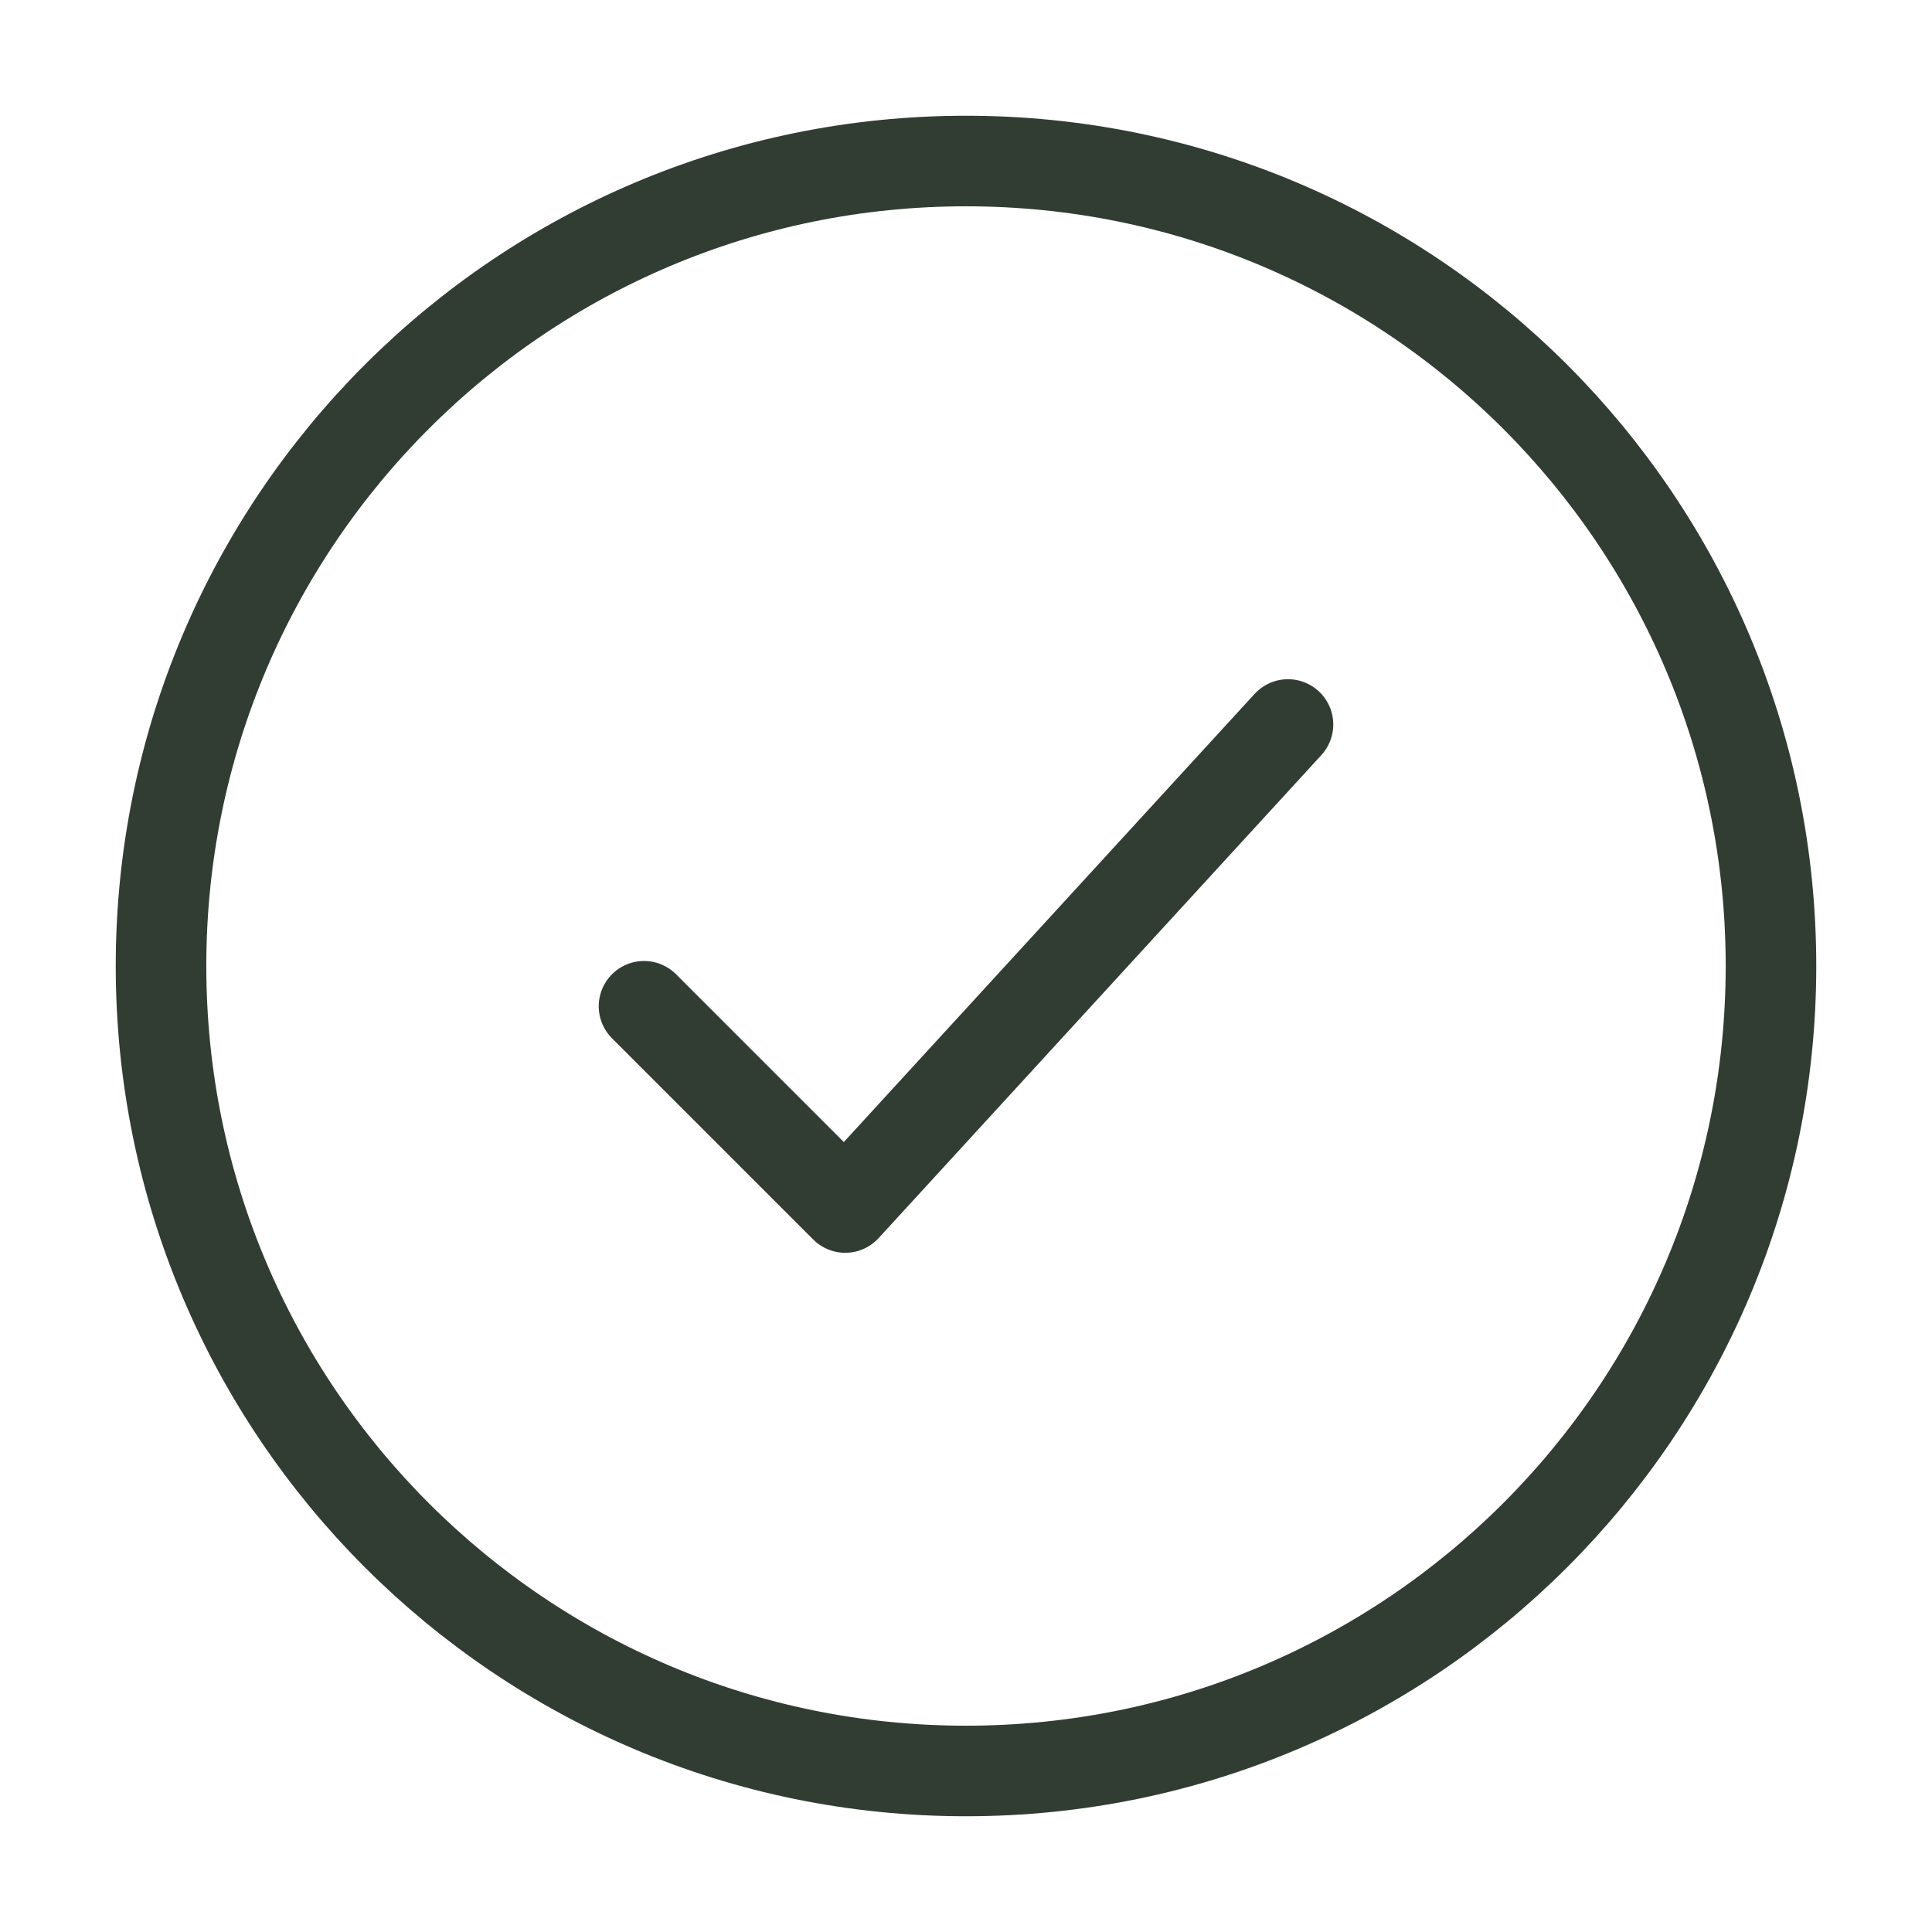
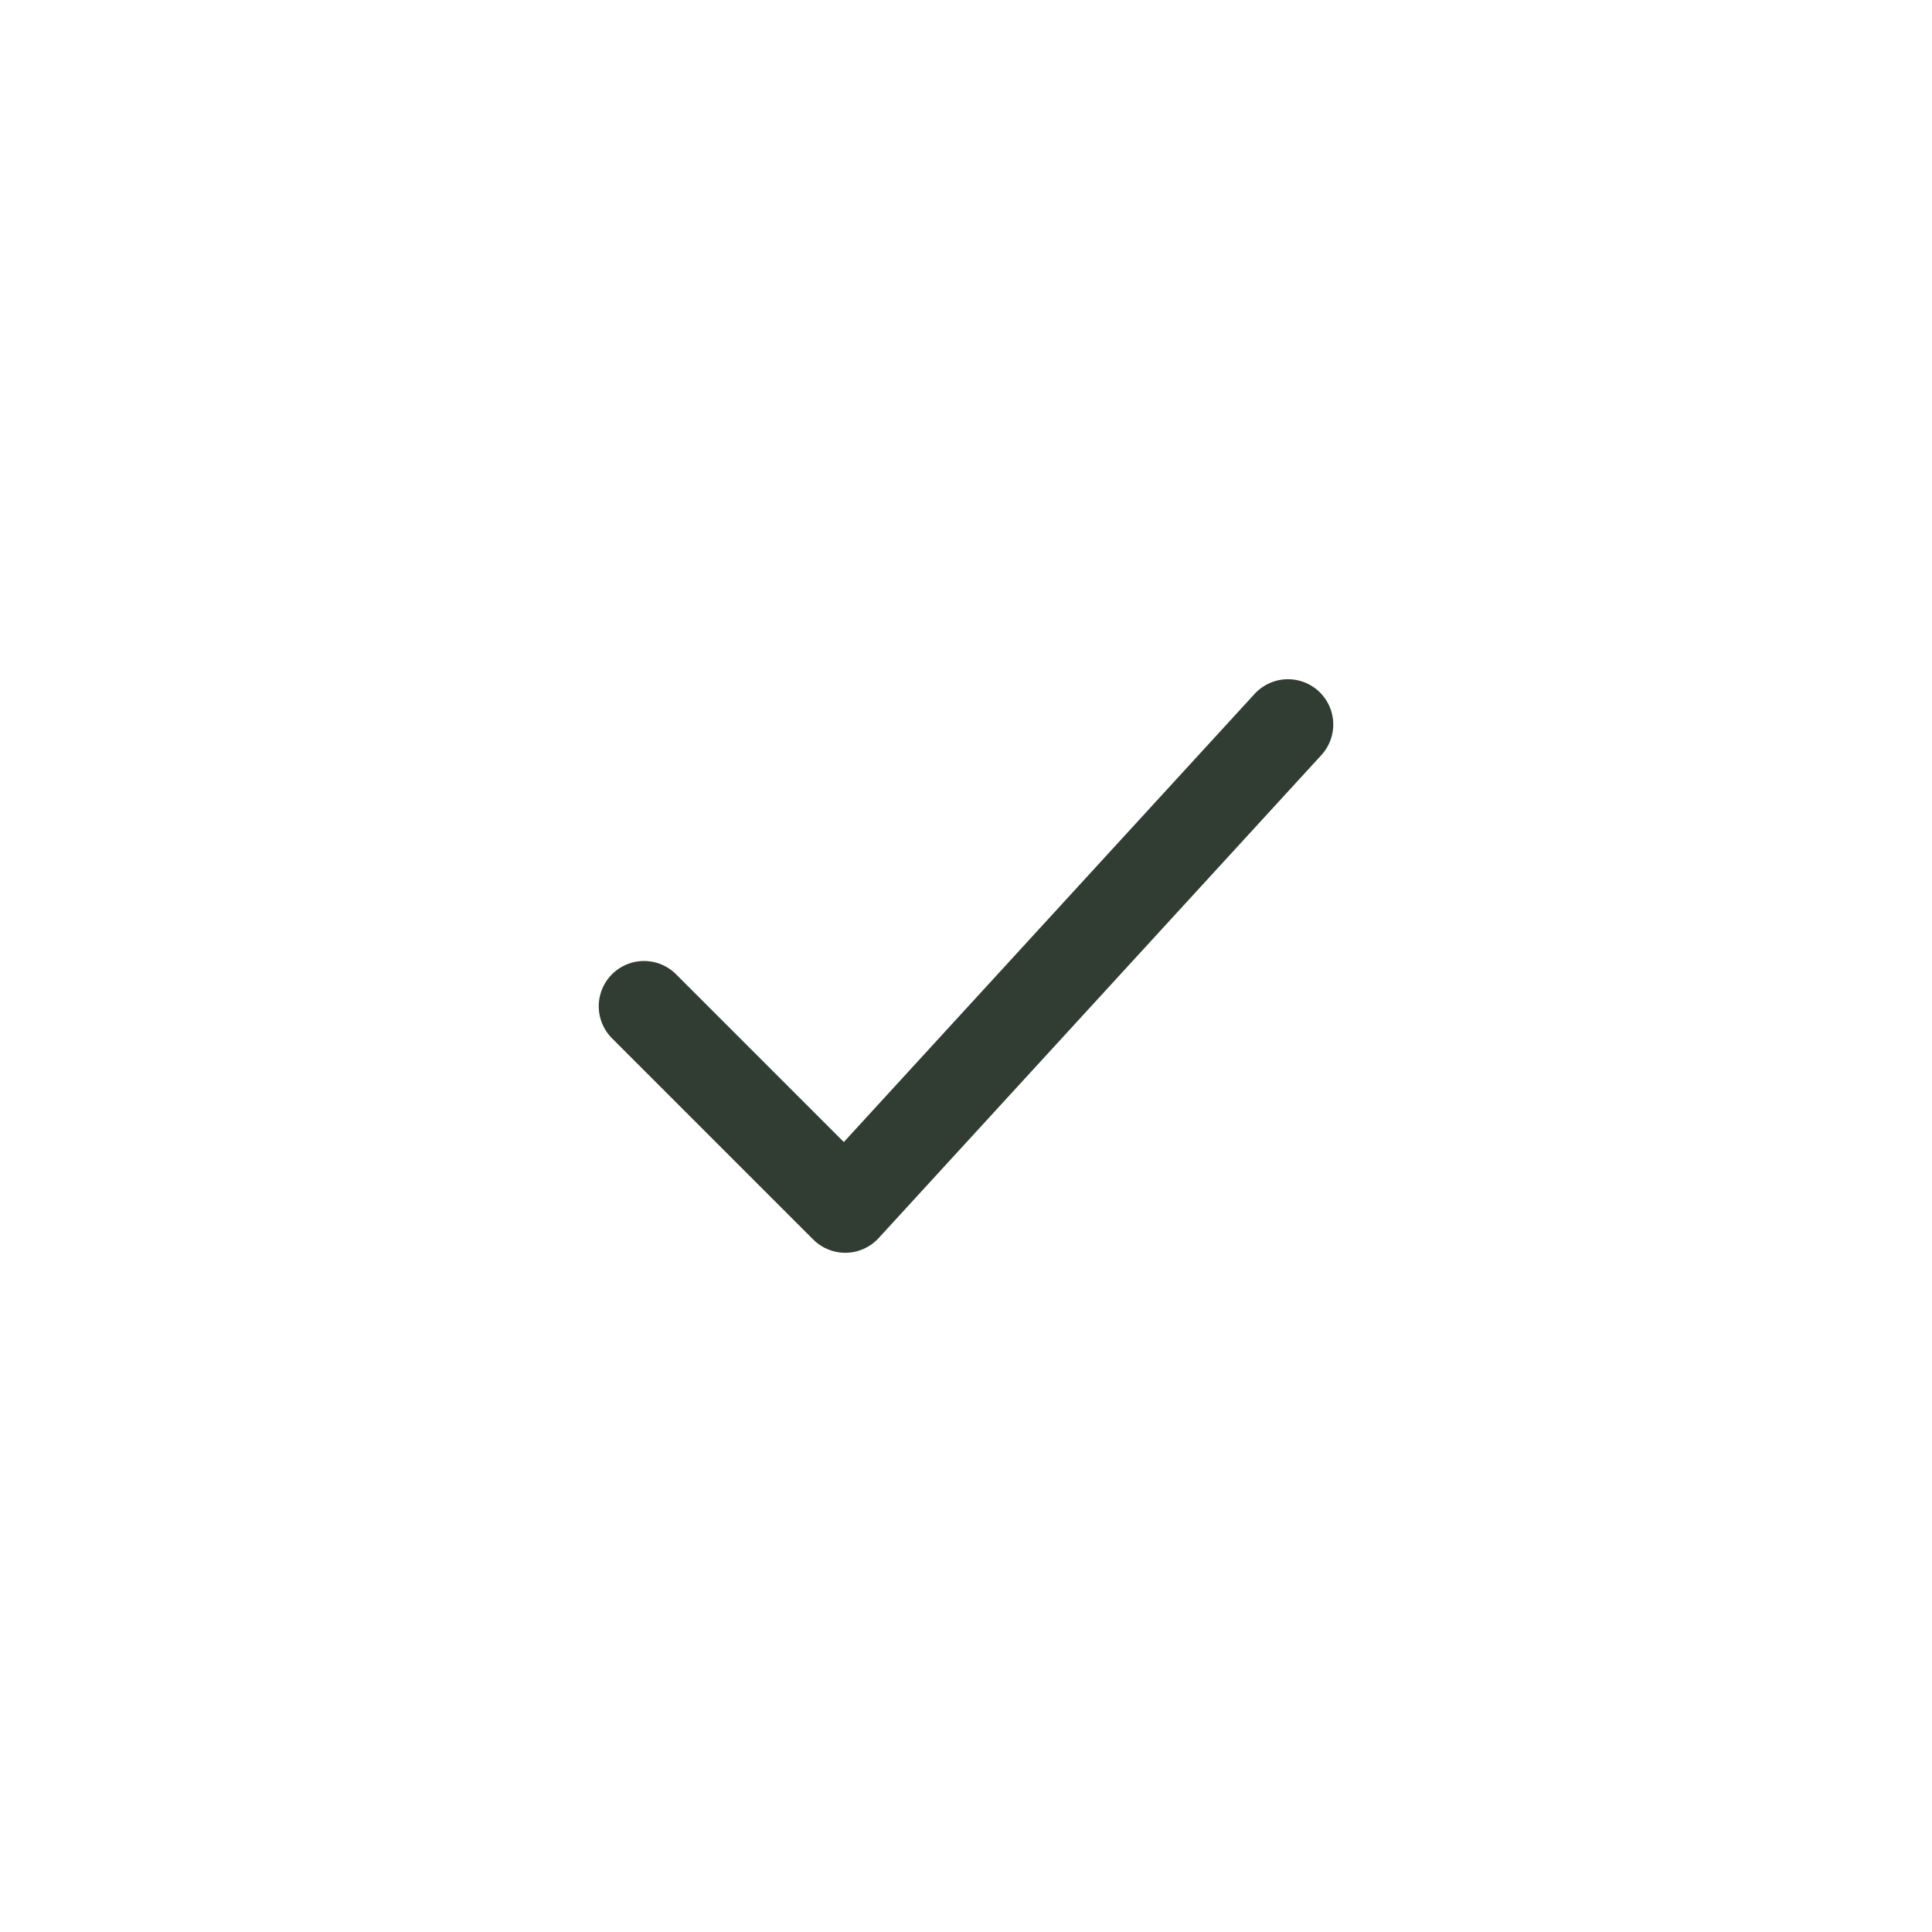
<svg xmlns="http://www.w3.org/2000/svg" width="32" height="32" viewBox="0 0 32 32" fill="none">
-   <path d="M29.333 16C29.333 8.636 23.364 2.667 16 2.667C8.636 2.667 2.667 8.636 2.667 16C2.667 23.364 8.636 29.333 16 29.333C23.364 29.333 29.333 23.364 29.333 16Z" stroke="#313D32" stroke-width="1.5" />
  <path d="M10.667 16.667L14 20L21.333 12" stroke="#313D32" stroke-width="1.5" stroke-linecap="round" stroke-linejoin="round" />
</svg>